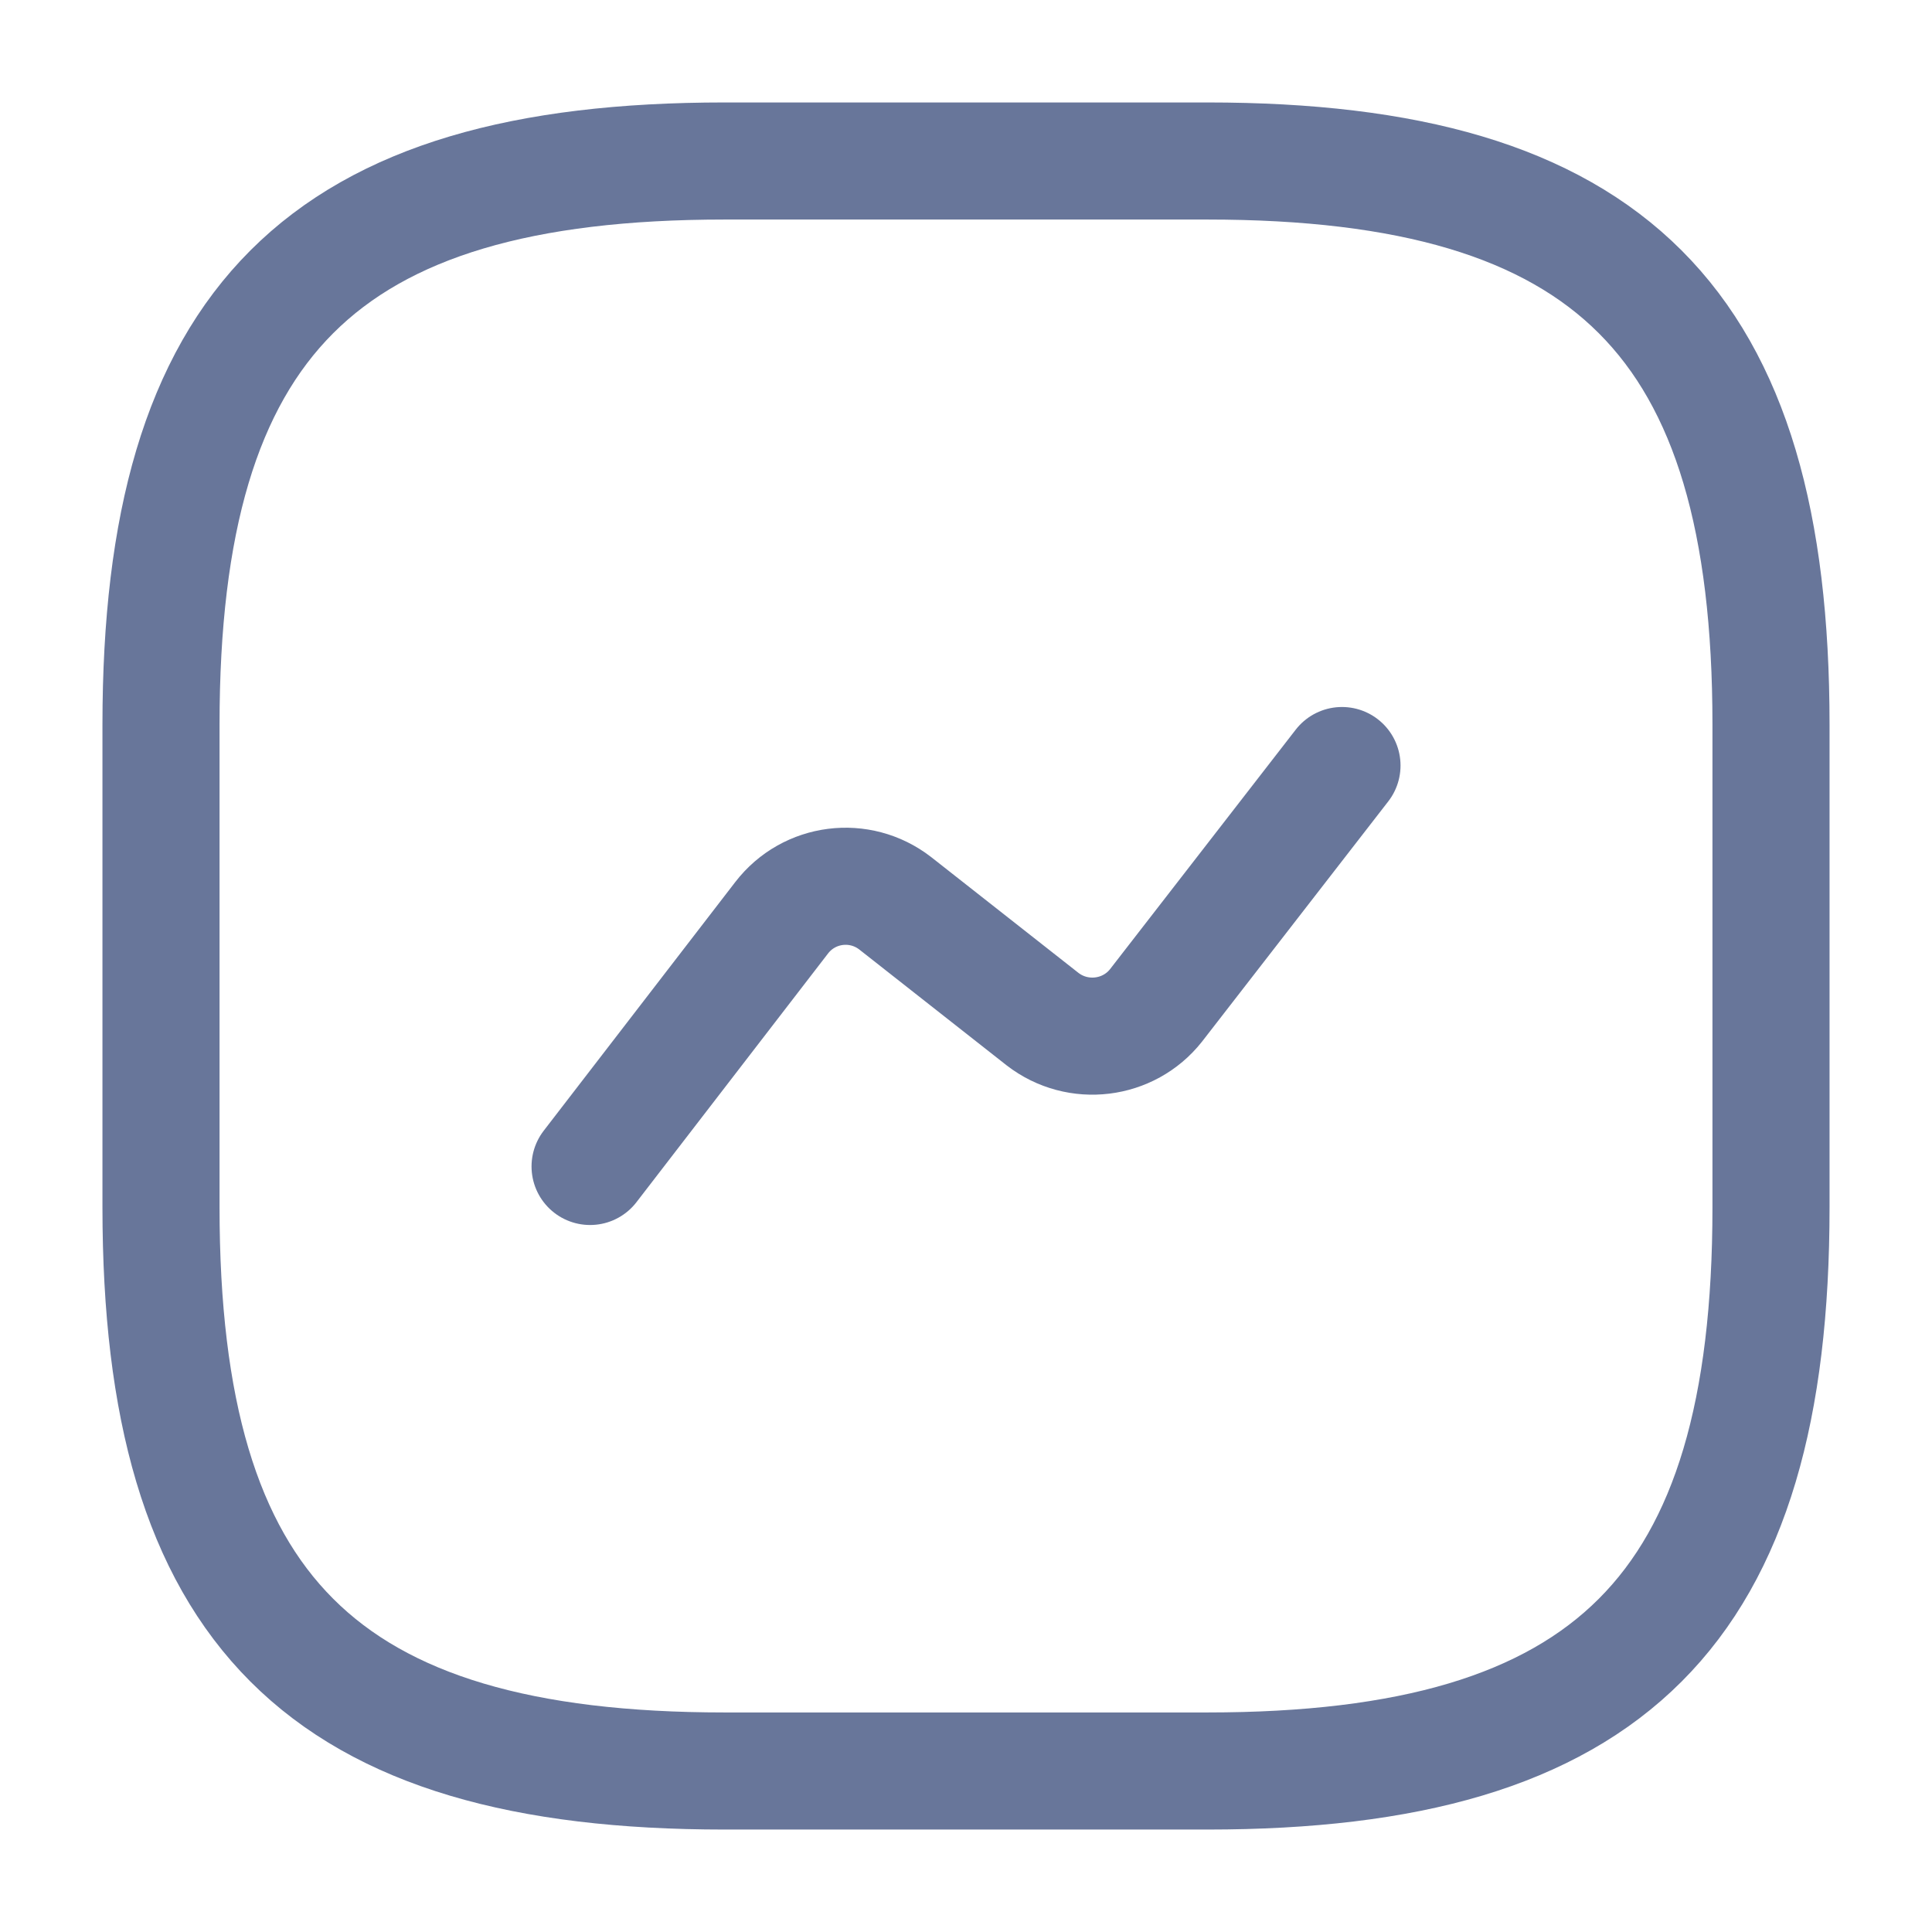
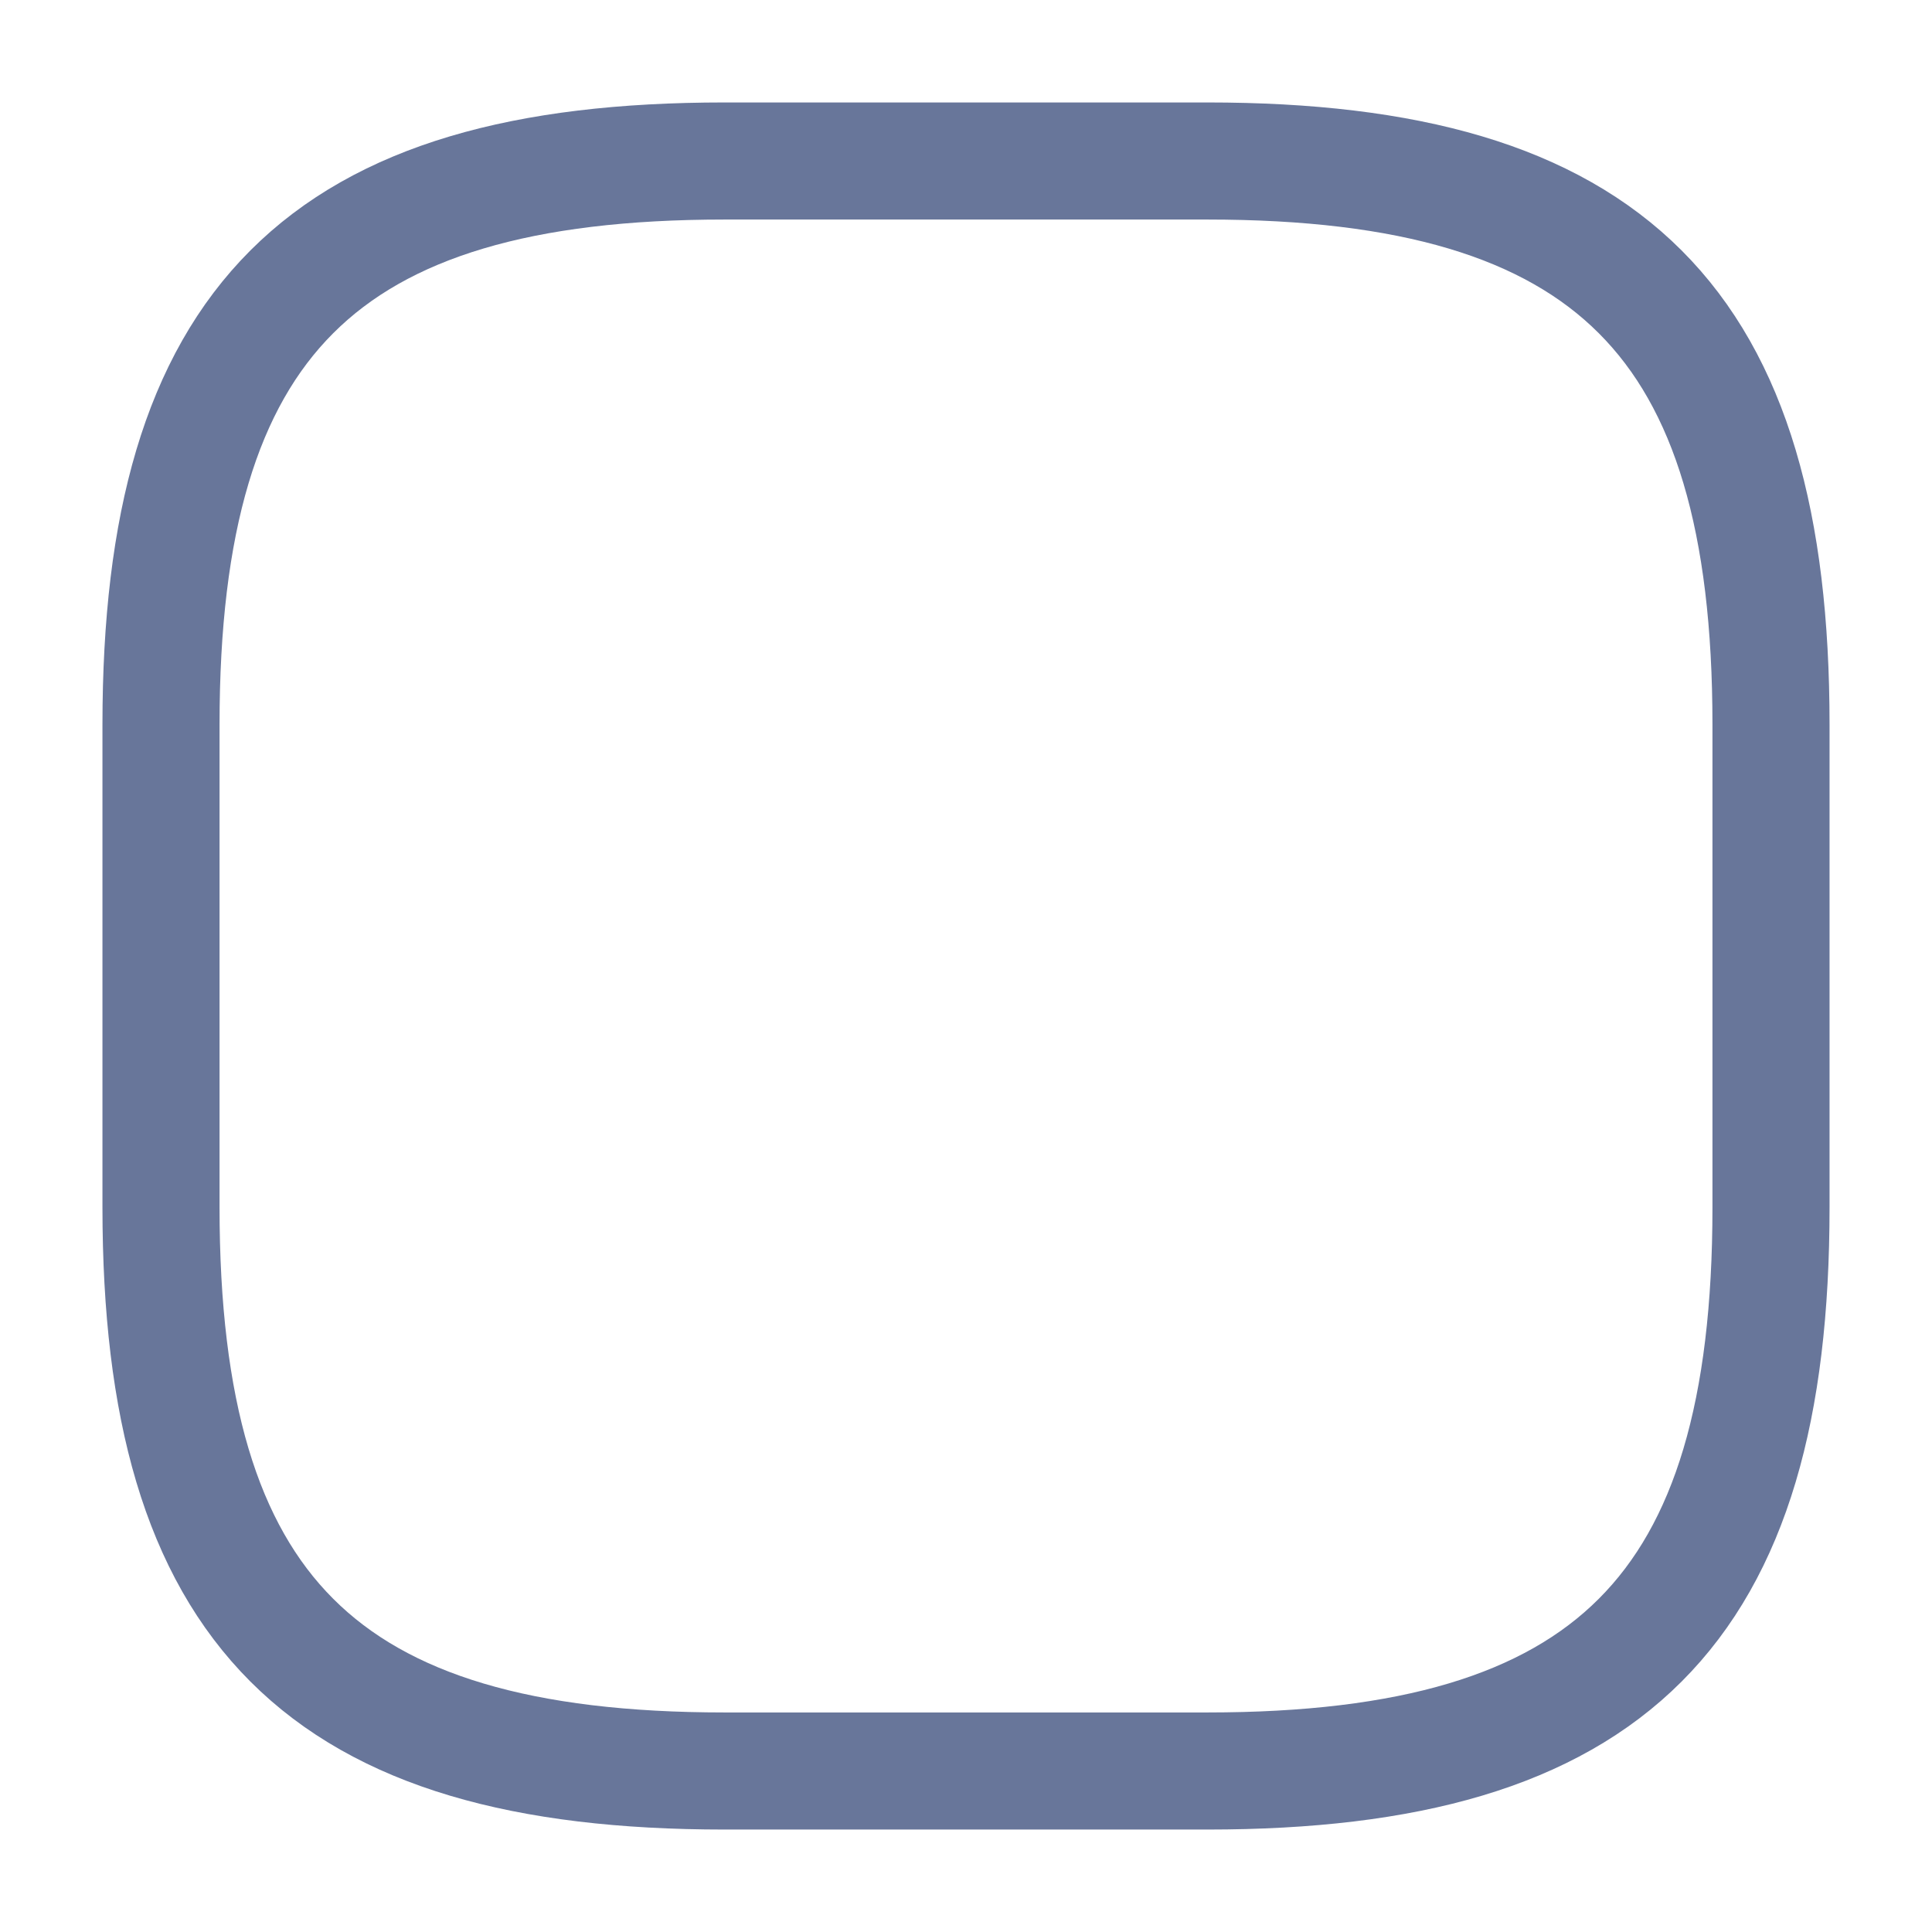
<svg xmlns="http://www.w3.org/2000/svg" width="33" height="33" viewBox="0 0 33 33" fill="none">
  <path d="M12.375 30.25H20.625C27.5 30.25 30.25 27.5 30.25 20.625V12.375C30.25 5.5 27.5 2.75 20.625 2.75H12.375C5.5 2.75 2.75 5.5 2.75 12.375V20.625C2.75 27.5 5.5 30.25 12.375 30.25Z" stroke="#68769A" stroke-width="2" stroke-linecap="round" stroke-linejoin="round" />
-   <path d="M10.079 19.924L13.352 15.675C13.819 15.07 14.685 14.96 15.29 15.428L17.807 17.407C18.412 17.875 19.278 17.765 19.745 17.174L22.922 13.076" stroke="#68769A" stroke-width="2" stroke-linecap="round" stroke-linejoin="round" />
</svg>